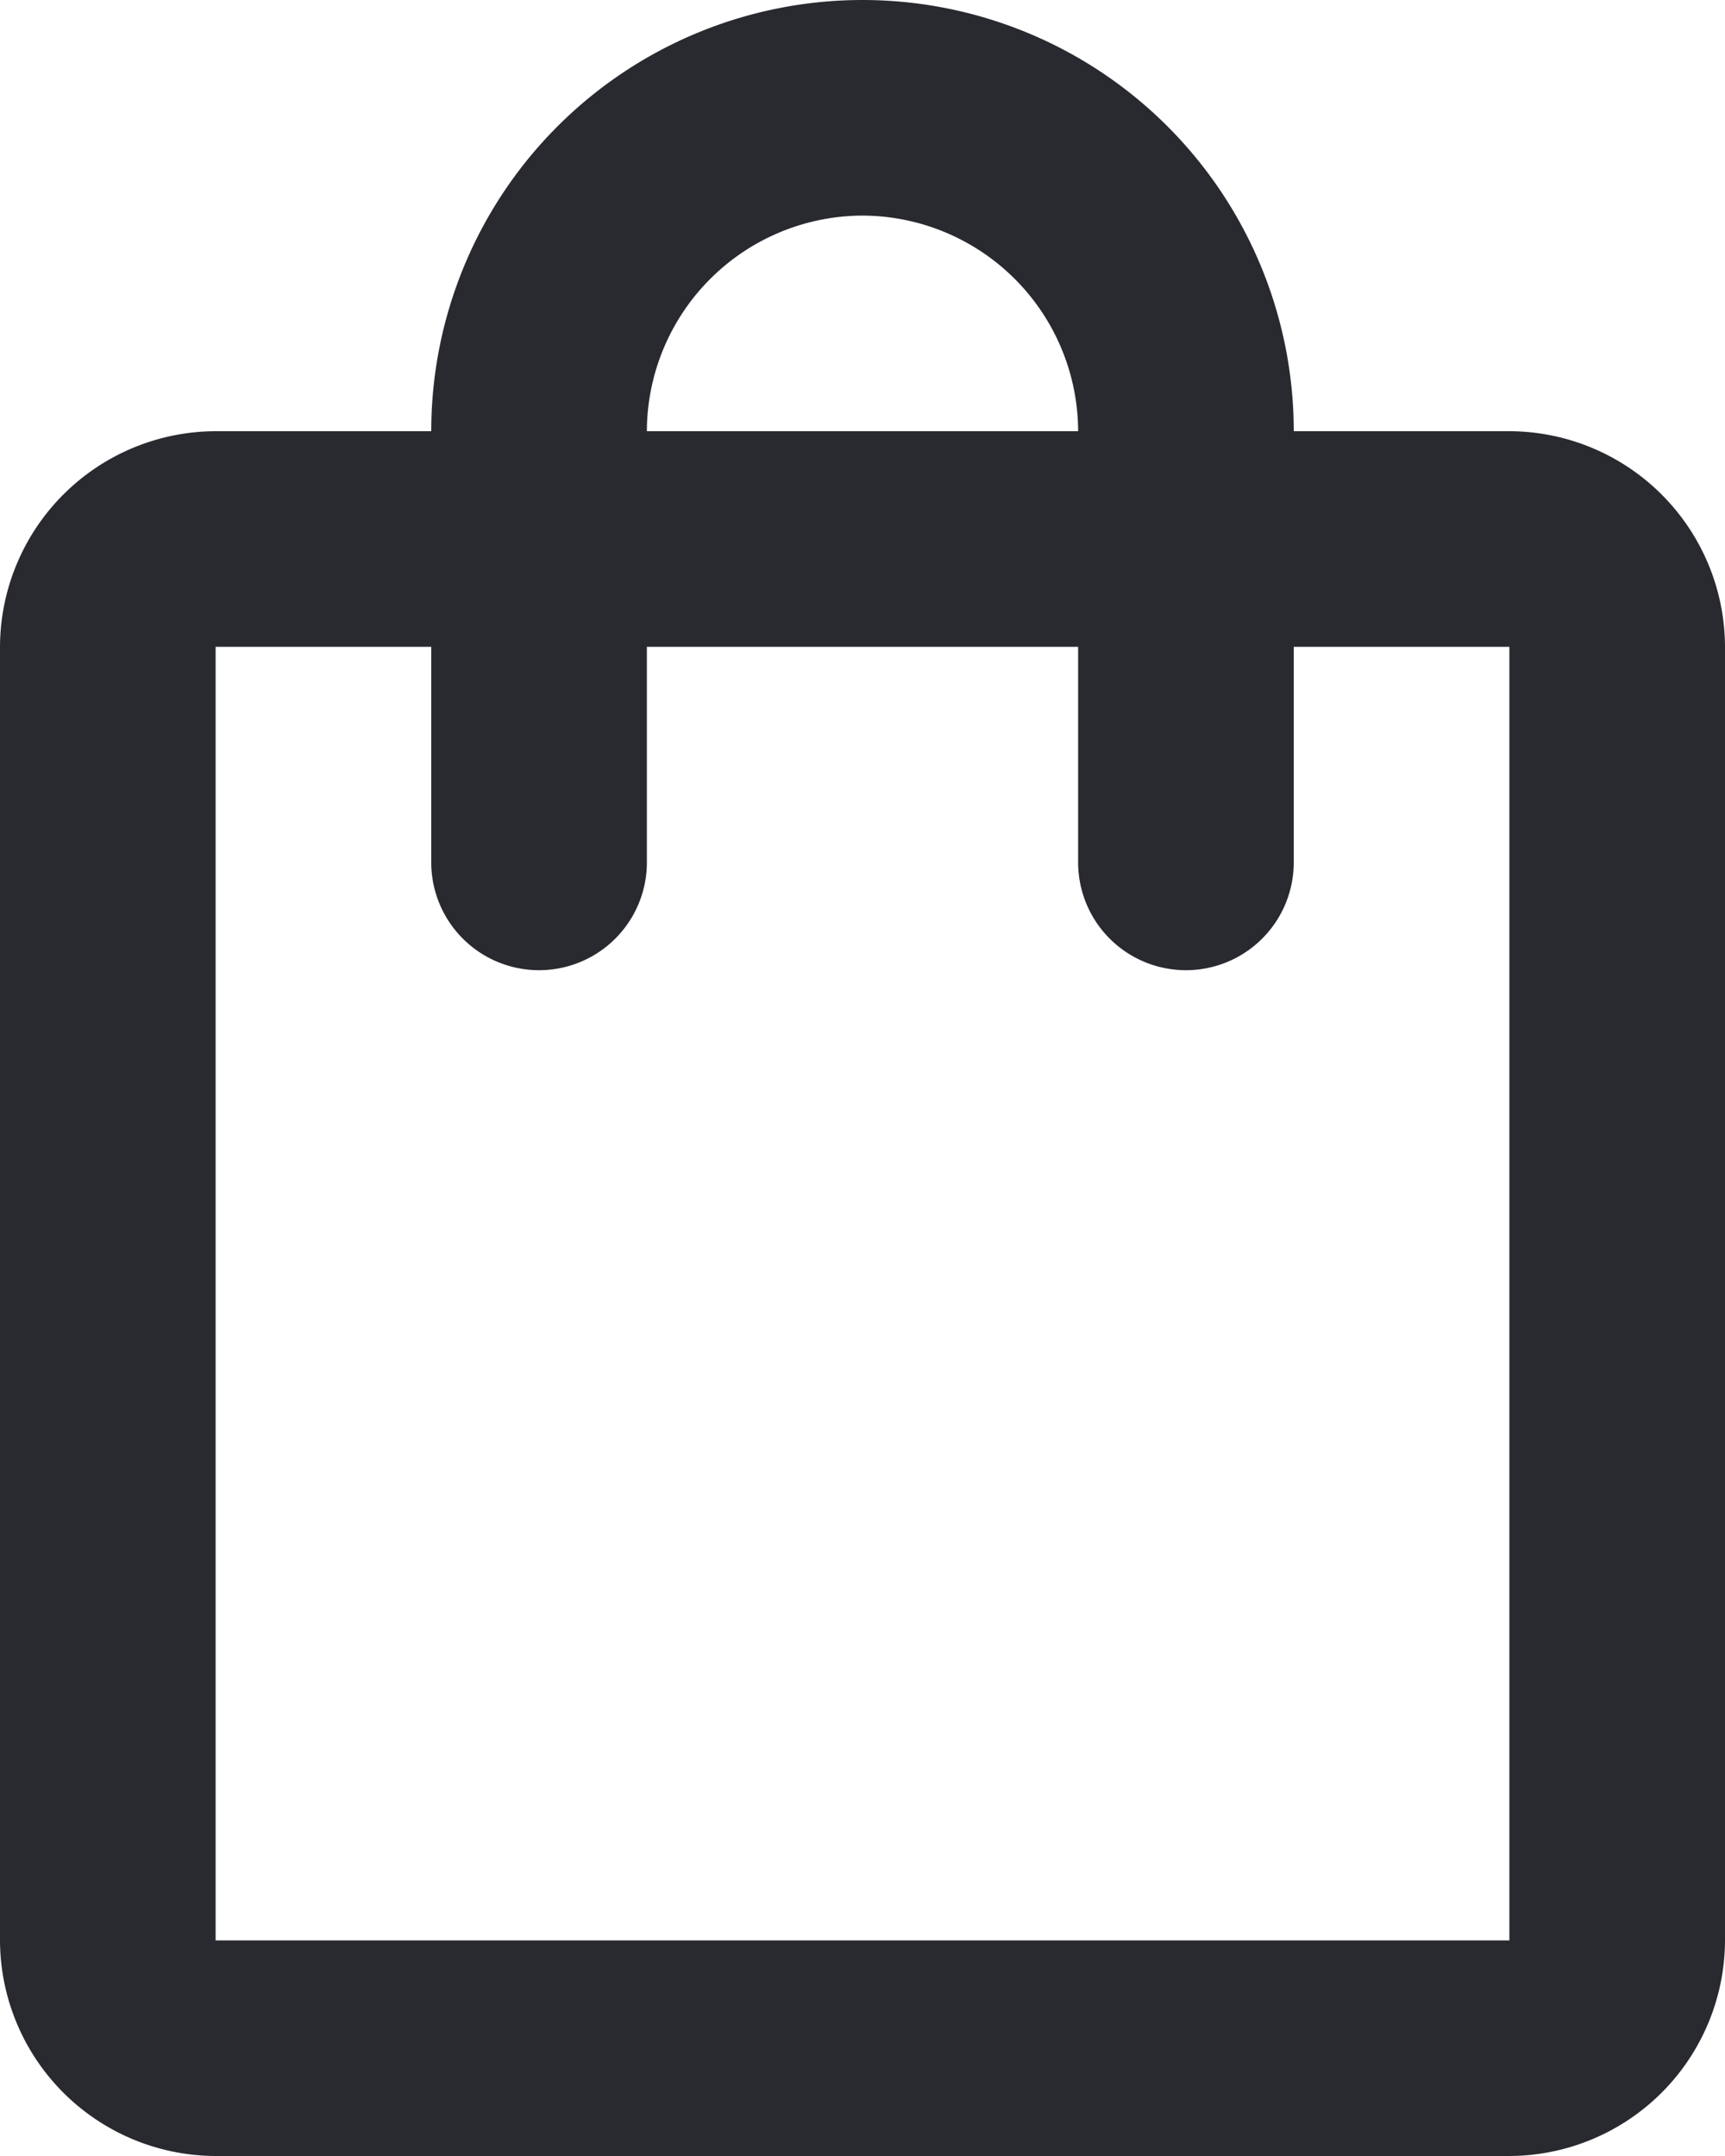
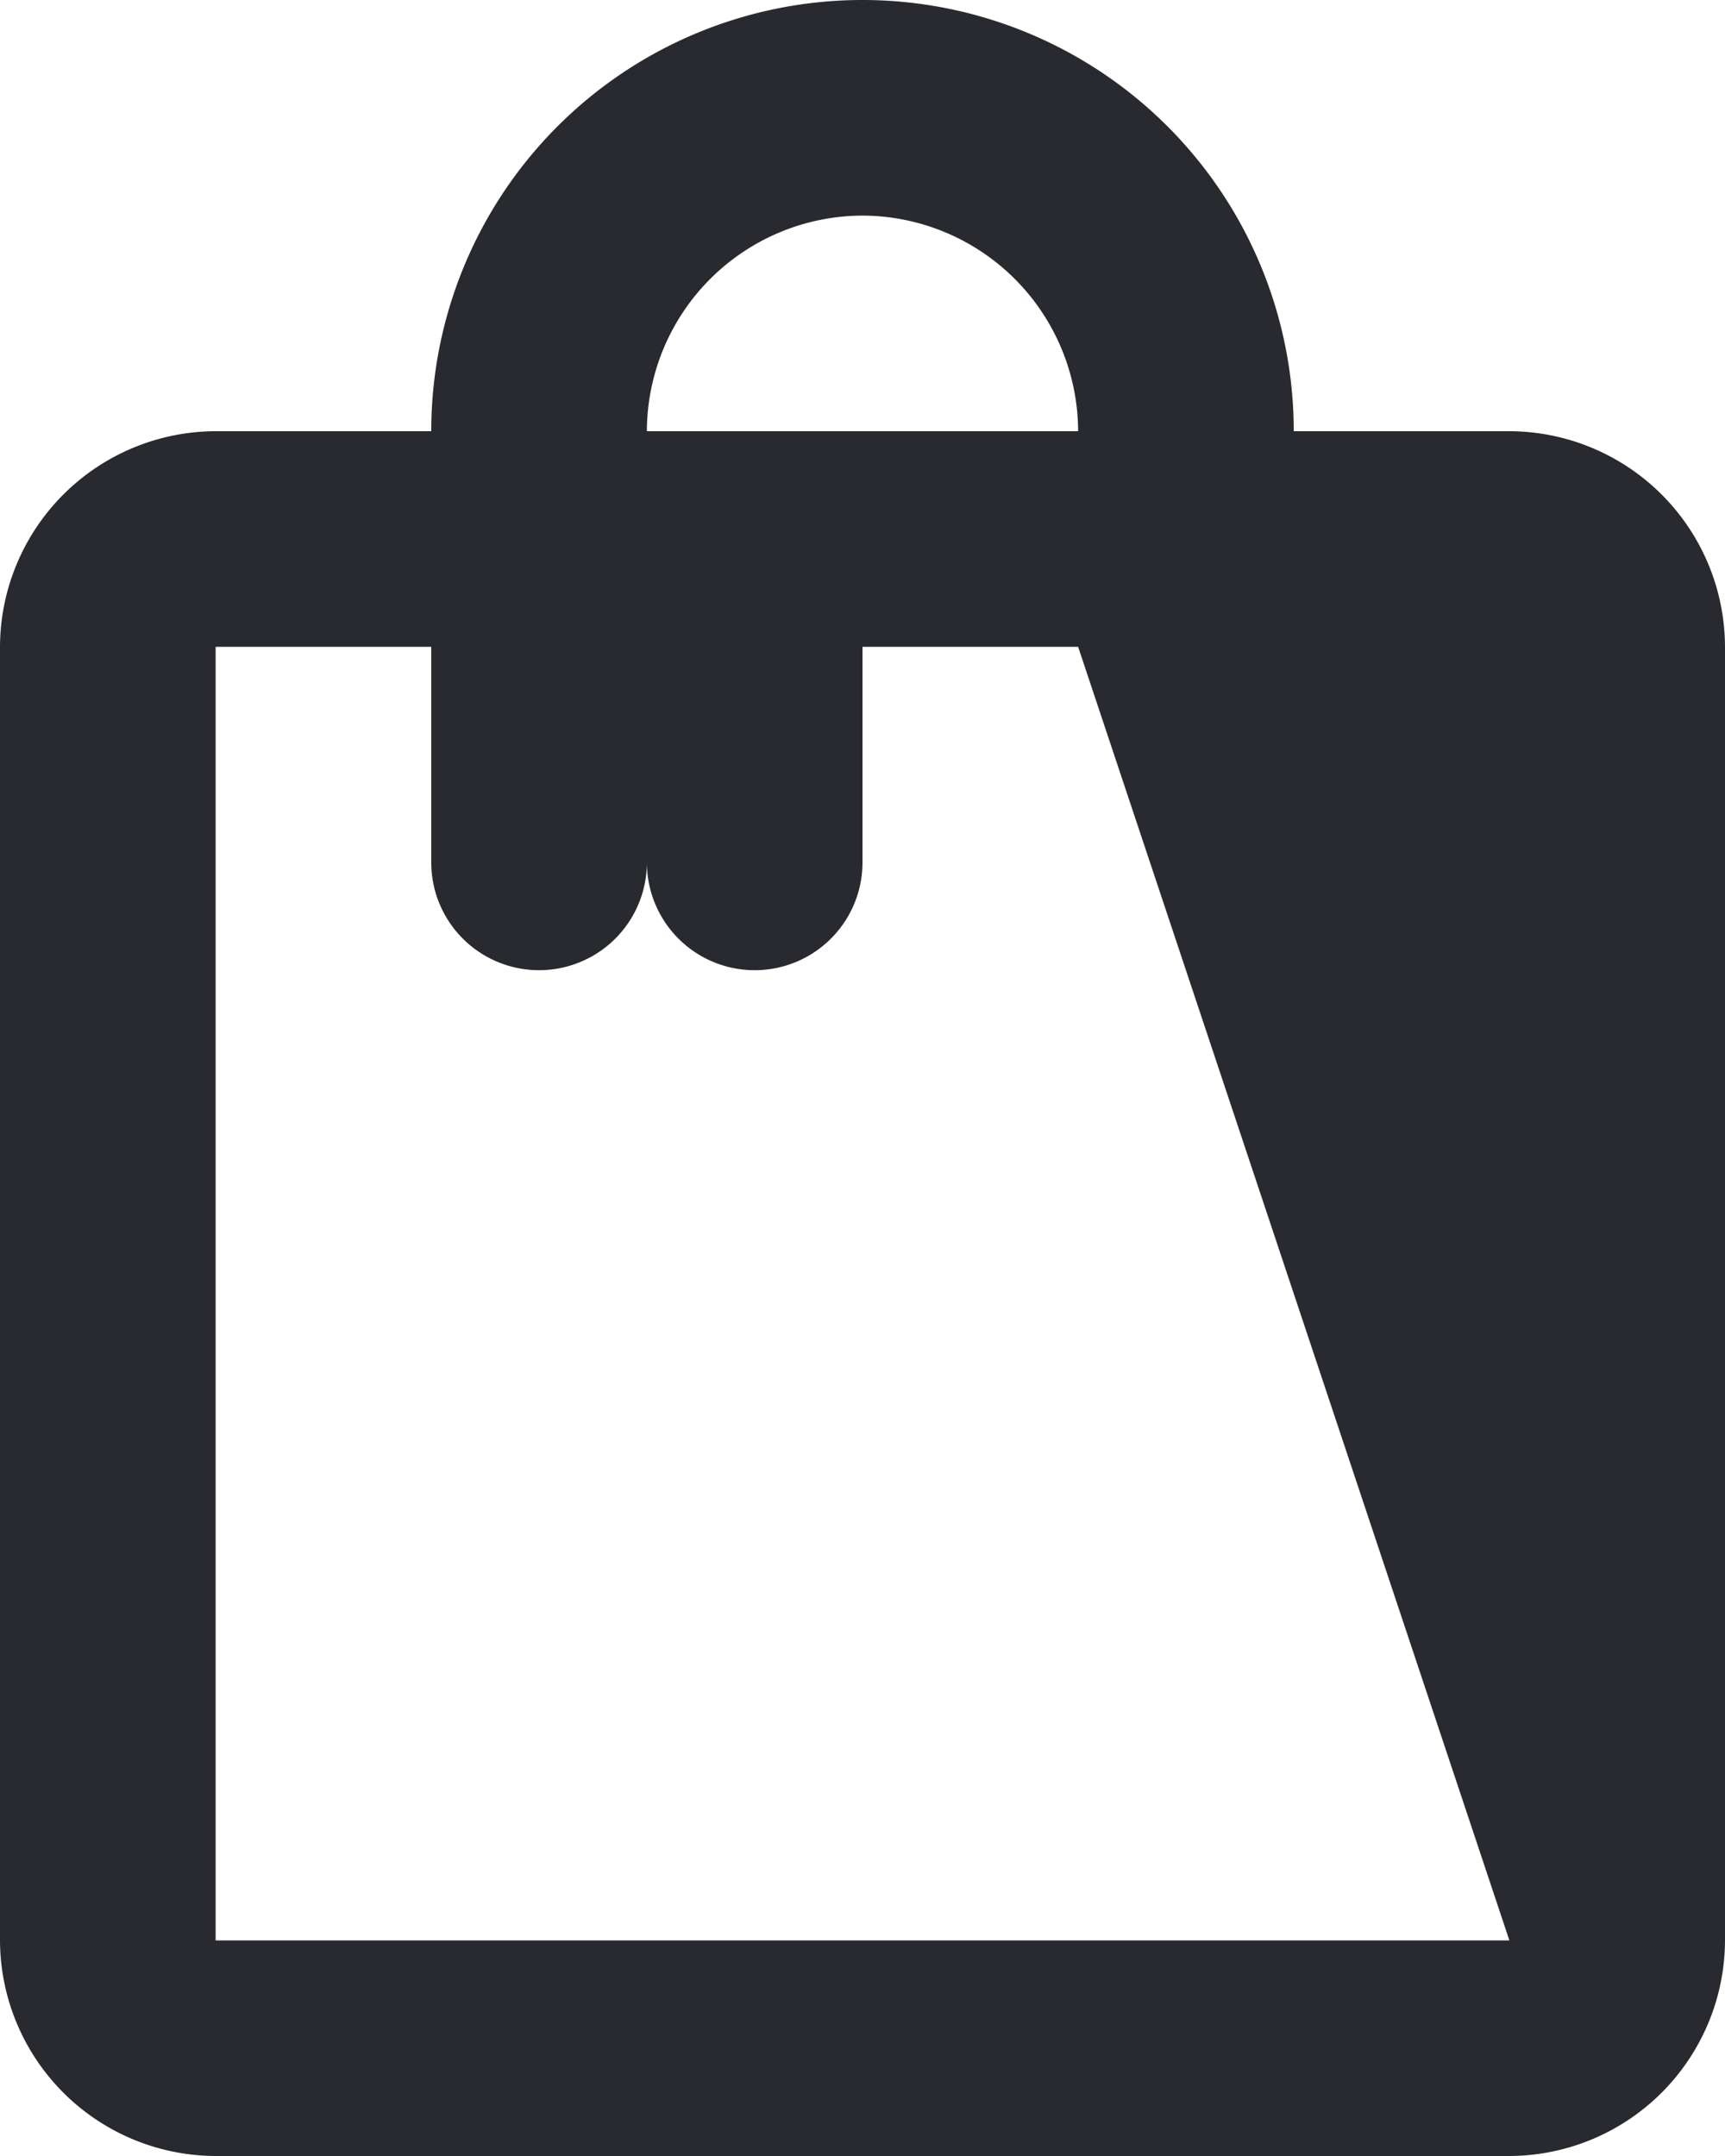
<svg xmlns="http://www.w3.org/2000/svg" width="16" height="20" viewBox="0 0 16 20">
-   <path id="Caminho_1171" data-name="Caminho 1171" d="M18,6H16A4,4,0,1,0,8,6H6A2.006,2.006,0,0,0,4,8V20a2.006,2.006,0,0,0,2,2H18a2.006,2.006,0,0,0,2-2V8A2.006,2.006,0,0,0,18,6ZM12,4a2.006,2.006,0,0,1,2,2H10A2.006,2.006,0,0,1,12,4Zm6,16H6V8H8v2a1,1,0,1,0,2,0V8h4v2a1,1,0,1,0,2,0V8h2Z" transform="translate(-4 -2)" fill="#282a2f" />
+   <path id="Caminho_1171" data-name="Caminho 1171" d="M18,6H16A4,4,0,1,0,8,6H6A2.006,2.006,0,0,0,4,8V20a2.006,2.006,0,0,0,2,2H18a2.006,2.006,0,0,0,2-2V8A2.006,2.006,0,0,0,18,6ZM12,4a2.006,2.006,0,0,1,2,2H10A2.006,2.006,0,0,1,12,4Zm6,16H6V8H8v2a1,1,0,1,0,2,0V8v2a1,1,0,1,0,2,0V8h2Z" transform="translate(-4 -2)" fill="#282a2f" />
</svg>